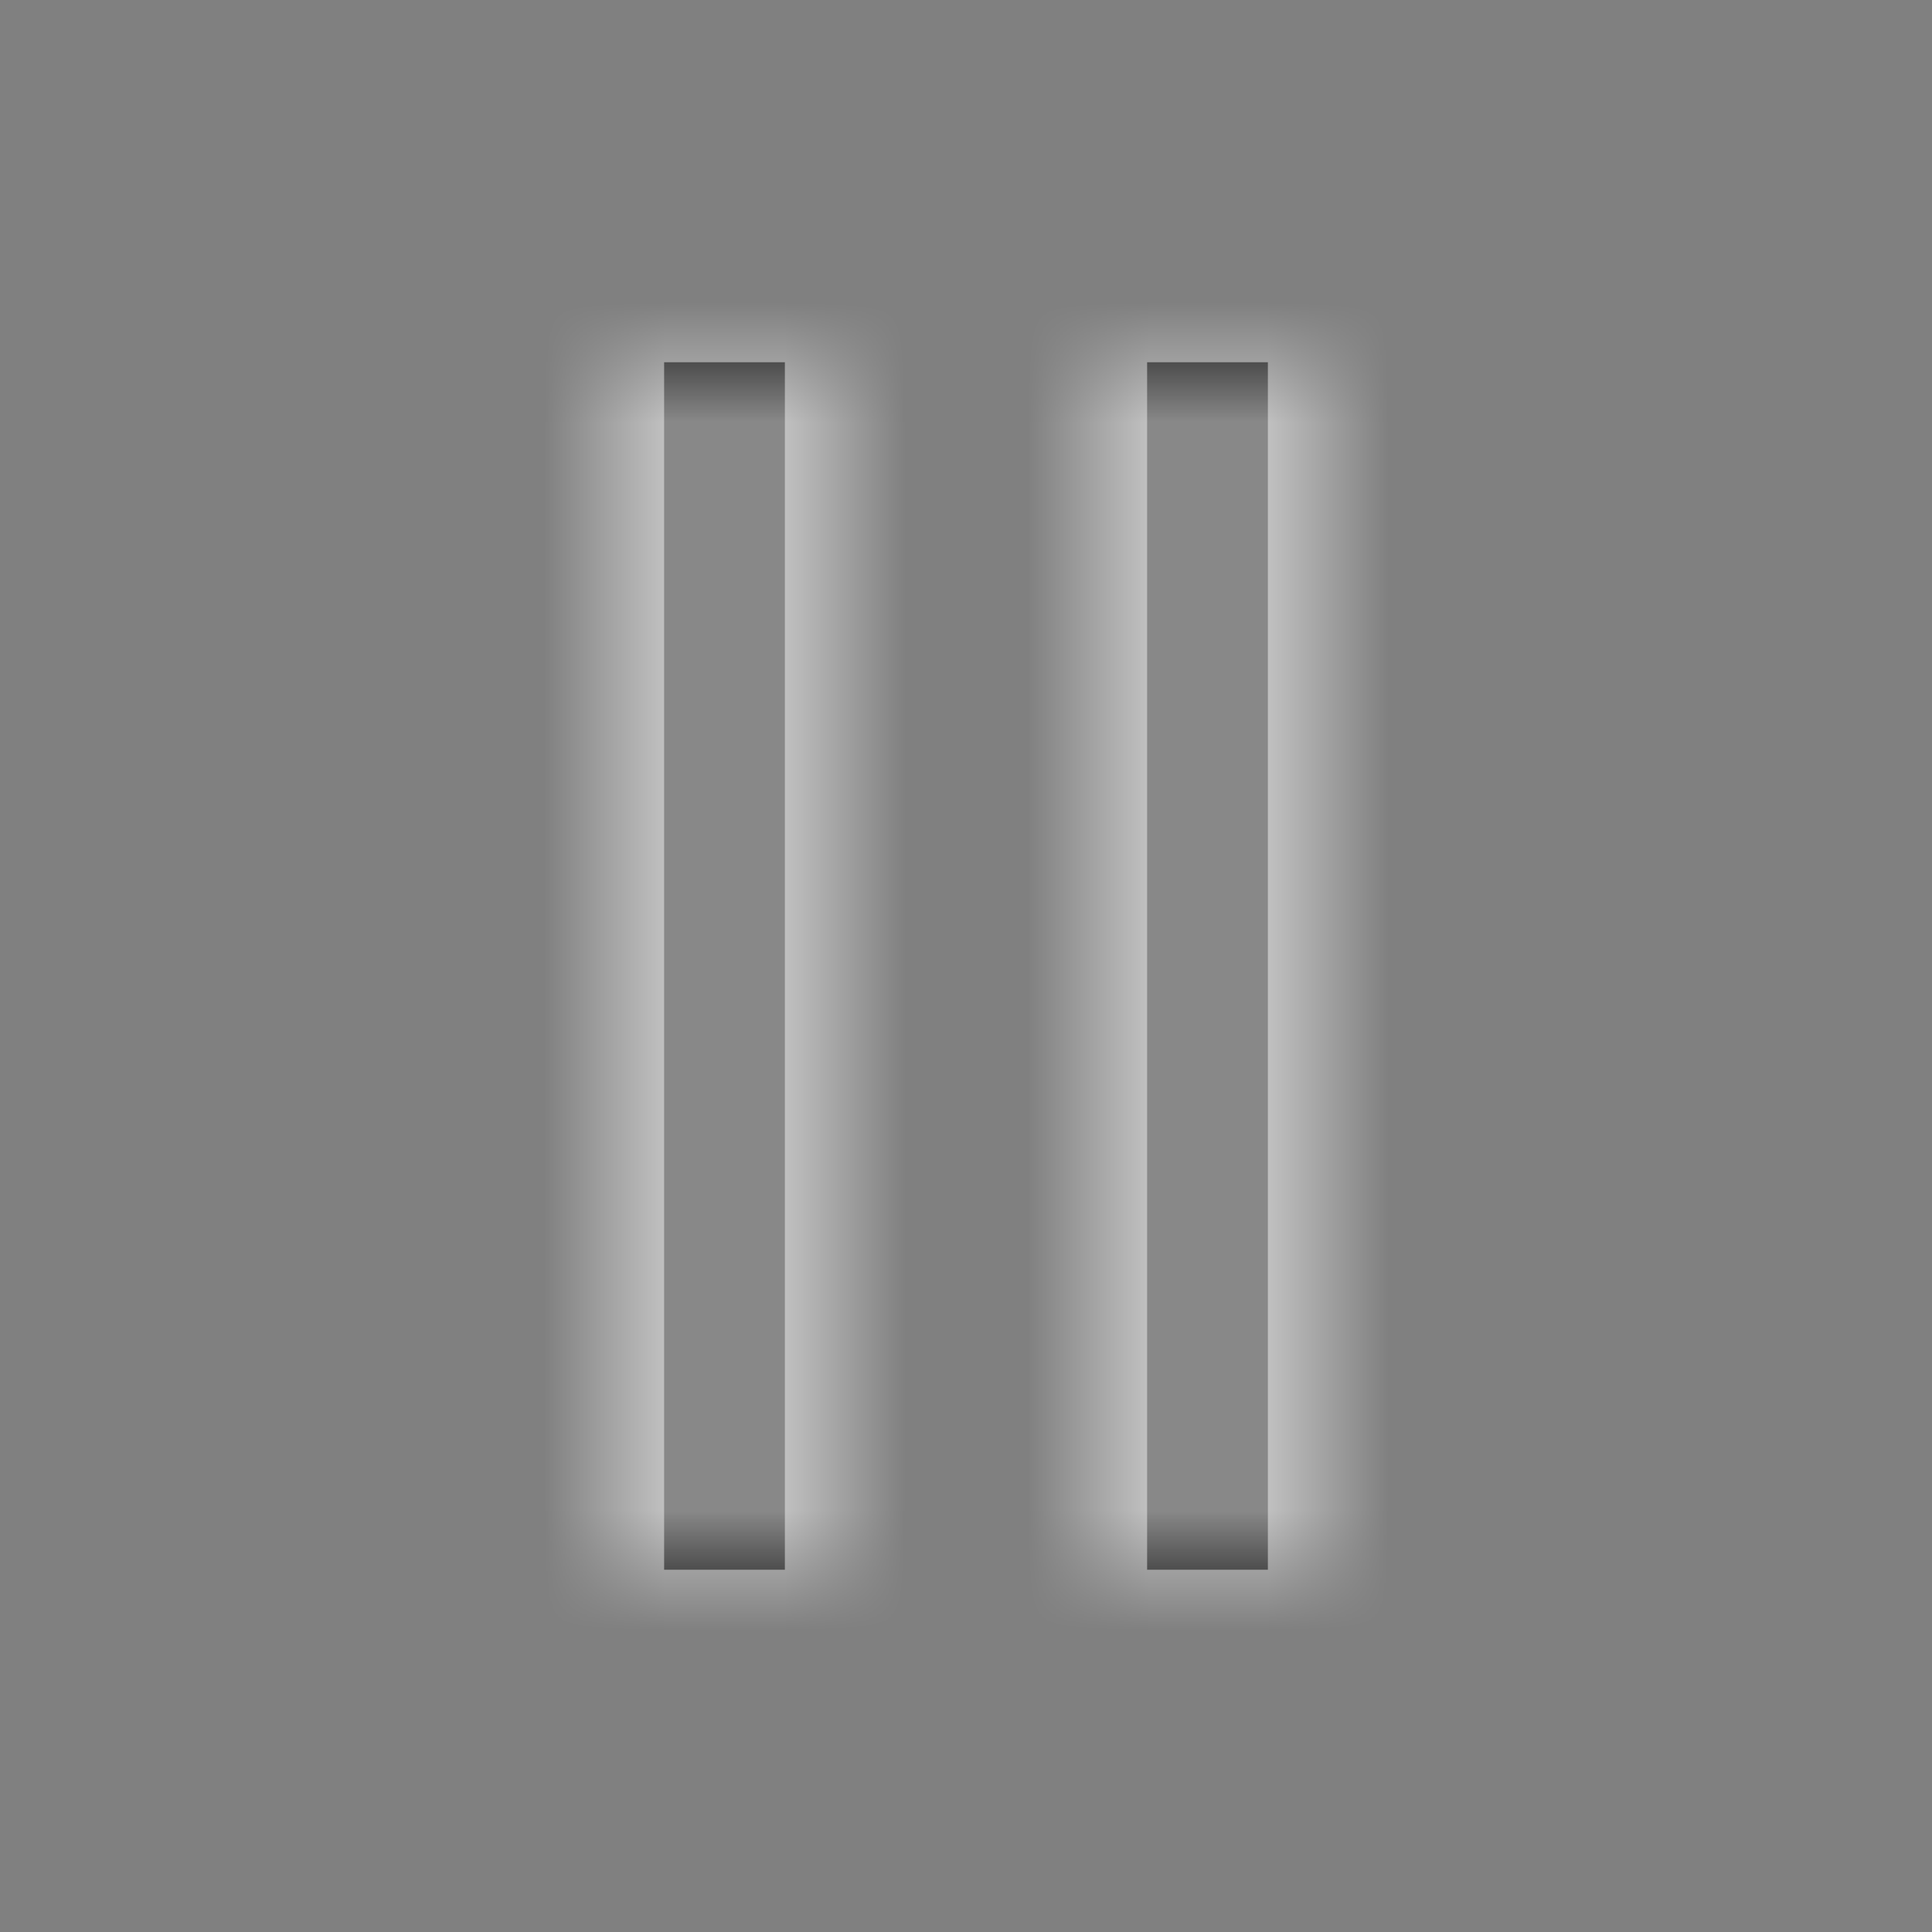
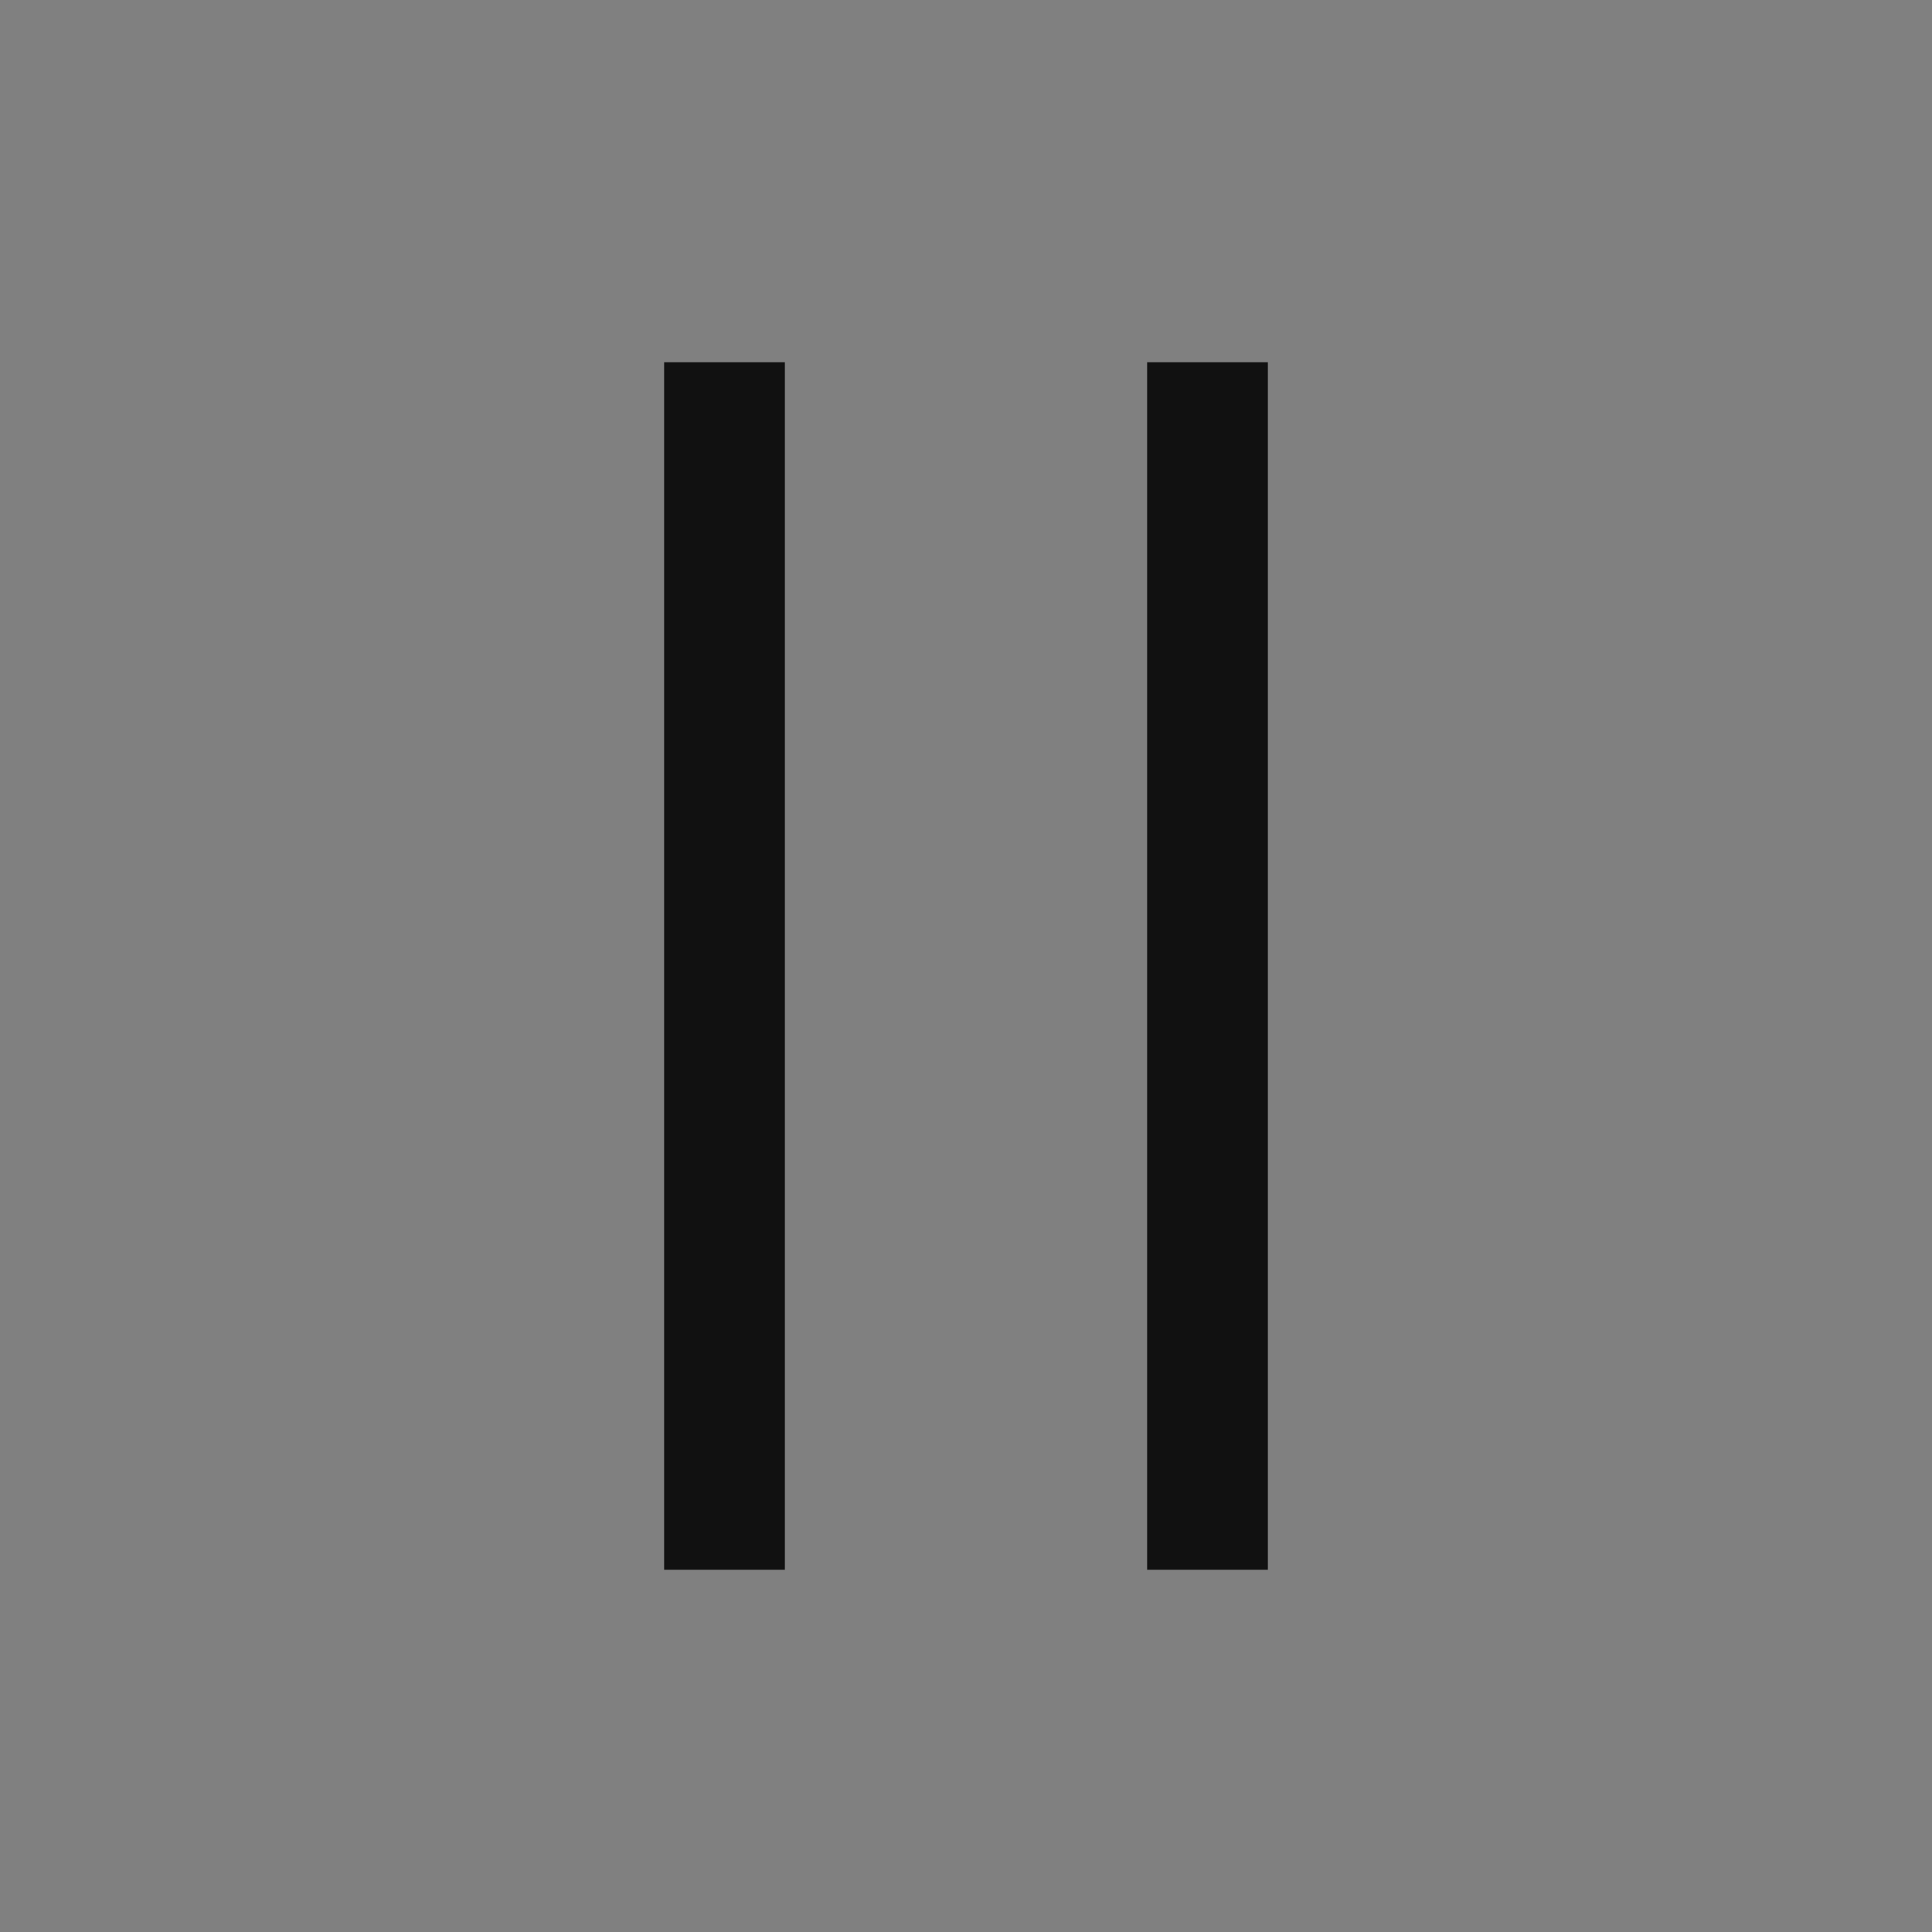
<svg xmlns="http://www.w3.org/2000/svg" xmlns:xlink="http://www.w3.org/1999/xlink" width="16" height="16" viewBox="0 0 16 16">
  <rect x="0" y="0" width="16" height="16" fill="#808080" stroke="none" />
  <defs>
-     <path id="p9116ngj2a" d="M6.5 3v10h-1V3h1zm4 0v10h-1V3h1z" />
+     <path id="p9116ngj2a" d="M6.5 3v10h-1V3h1zm4 0v10h-1V3z" />
  </defs>
  <g fill="none" fill-rule="evenodd">
    <g>
      <g>
        <g>
          <g transform="translate(-269, -166) translate(0, 148) translate(263, 12) translate(6, 6)">
            <mask id="q7p7ckxjkb" fill="#fff">
              <use xlink:href="#p9116ngj2a" />
            </mask>
            <use fill="#111" xlink:href="#p9116ngj2a" />
-             <path fill="#FFF" d="M0 0H16V16H0z" mask="url(#q7p7ckxjkb)" />
          </g>
        </g>
      </g>
    </g>
  </g>
</svg>